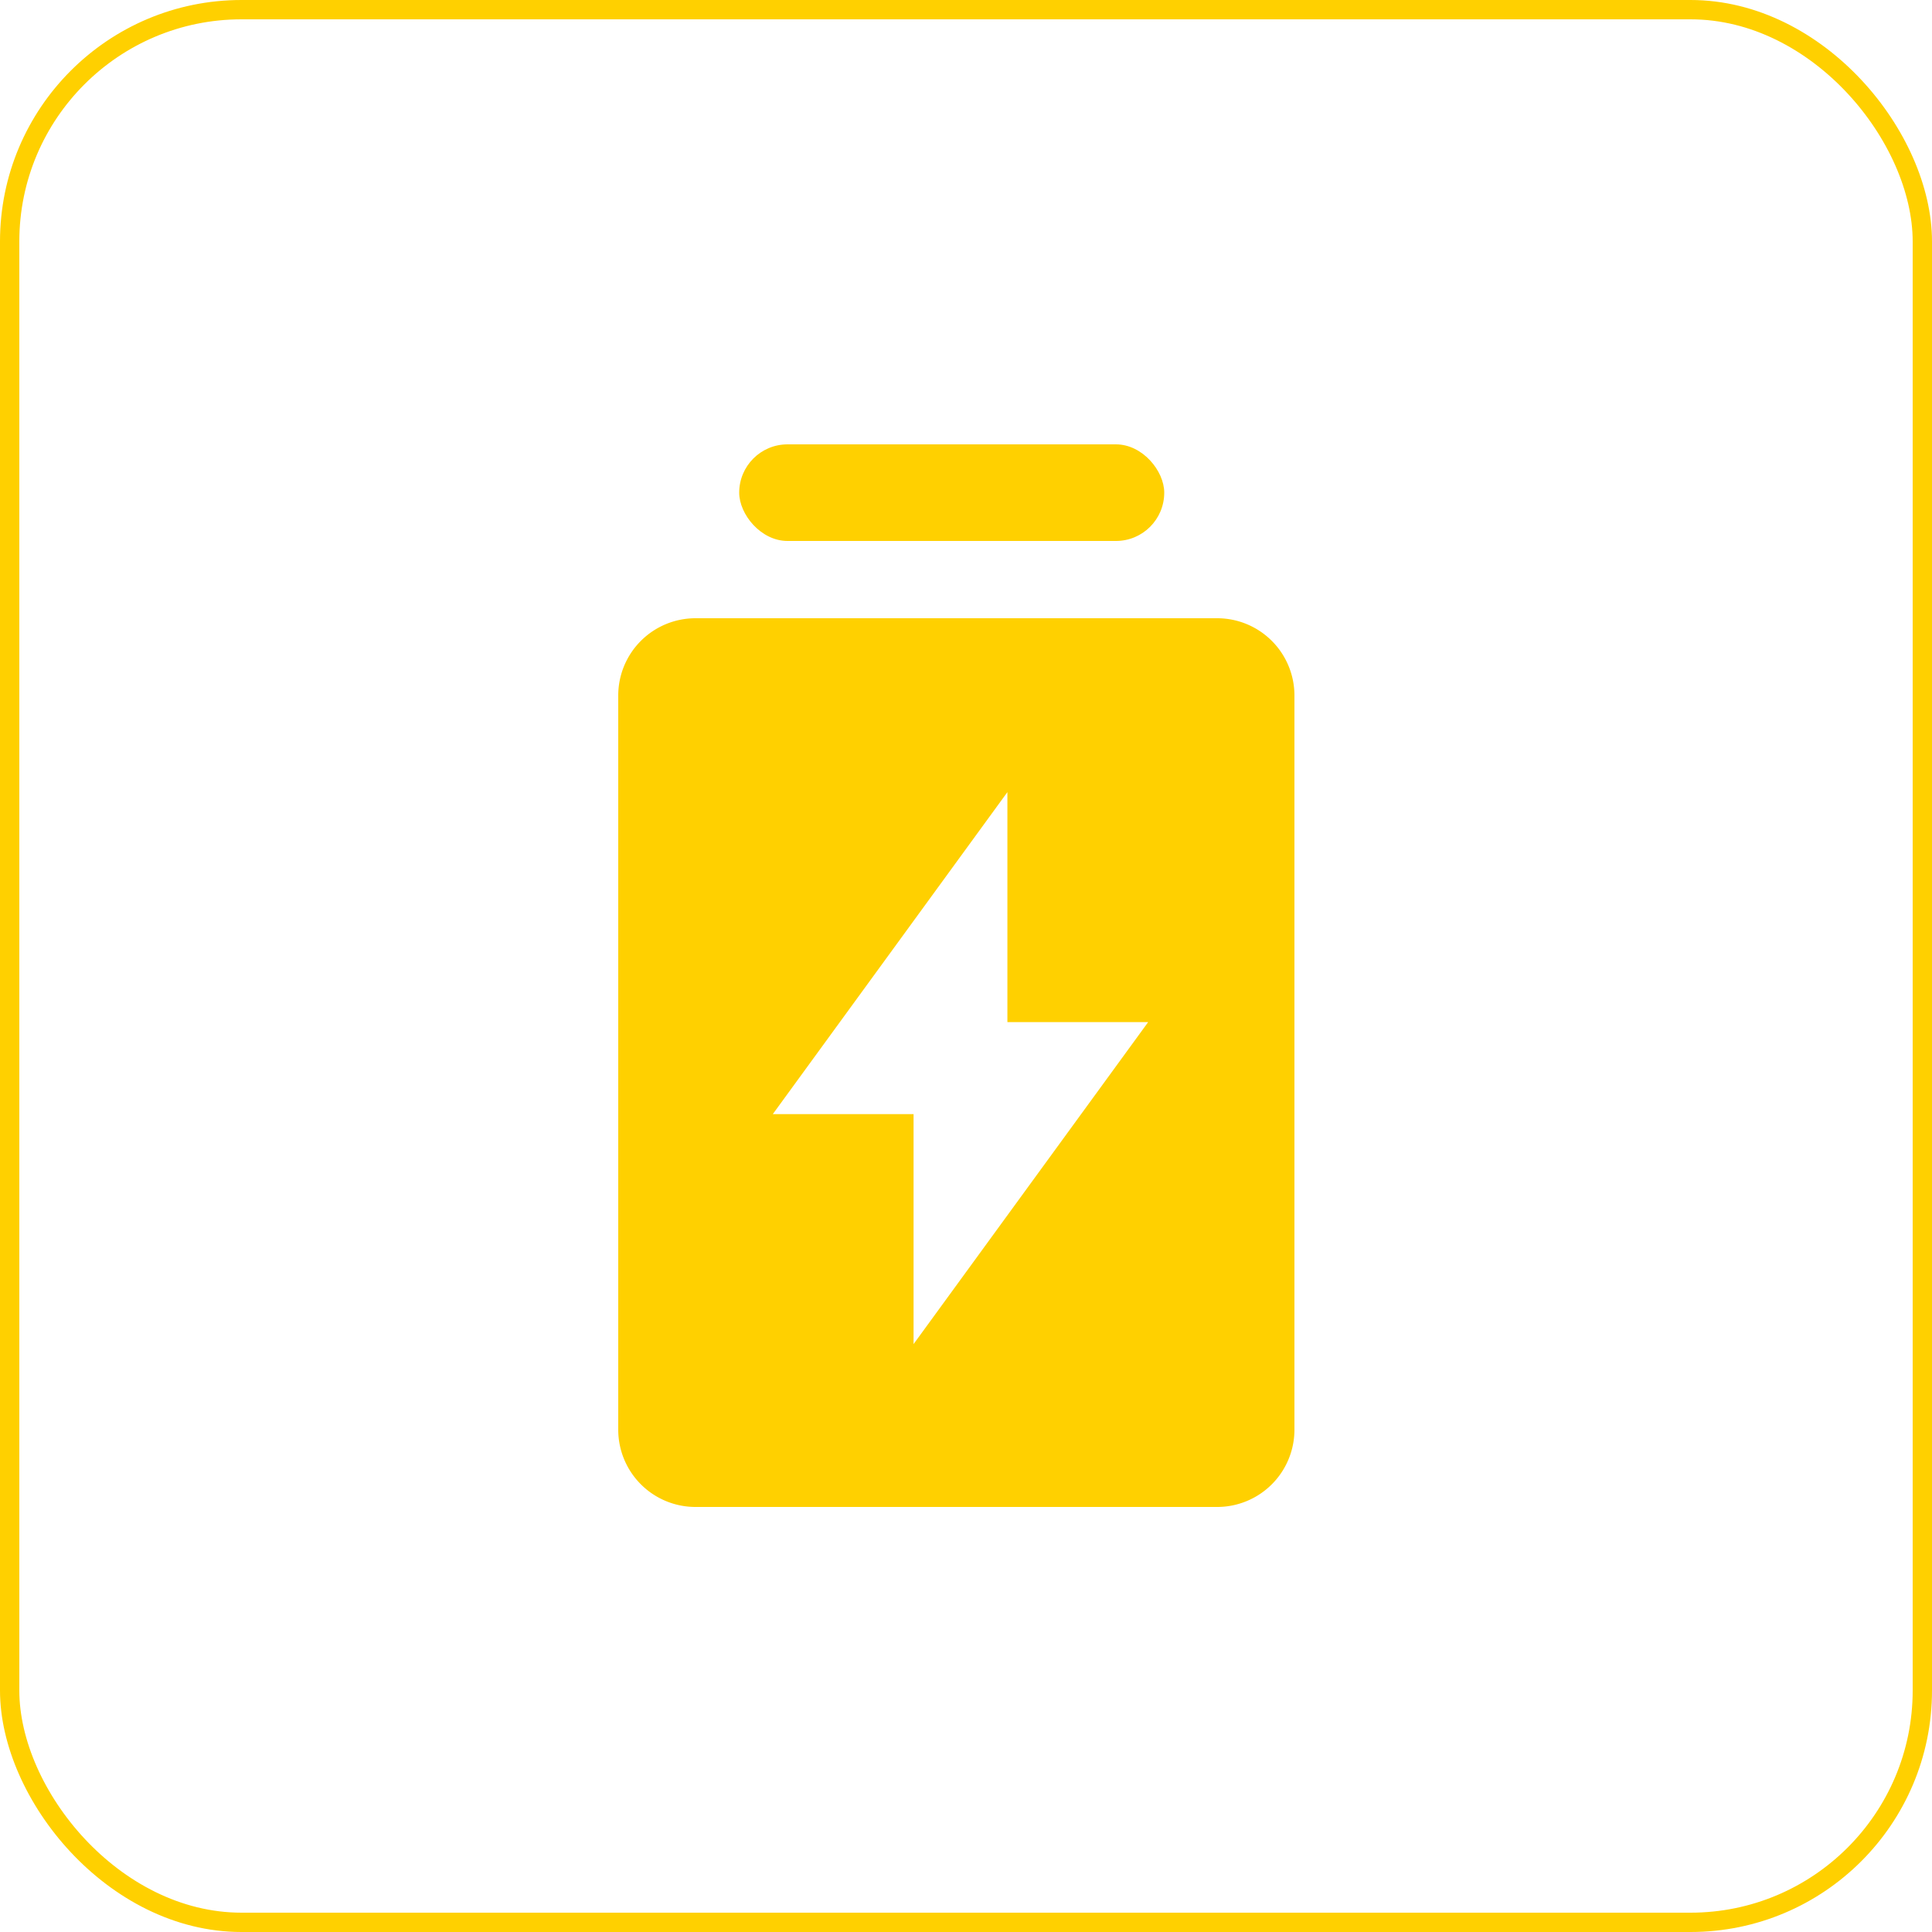
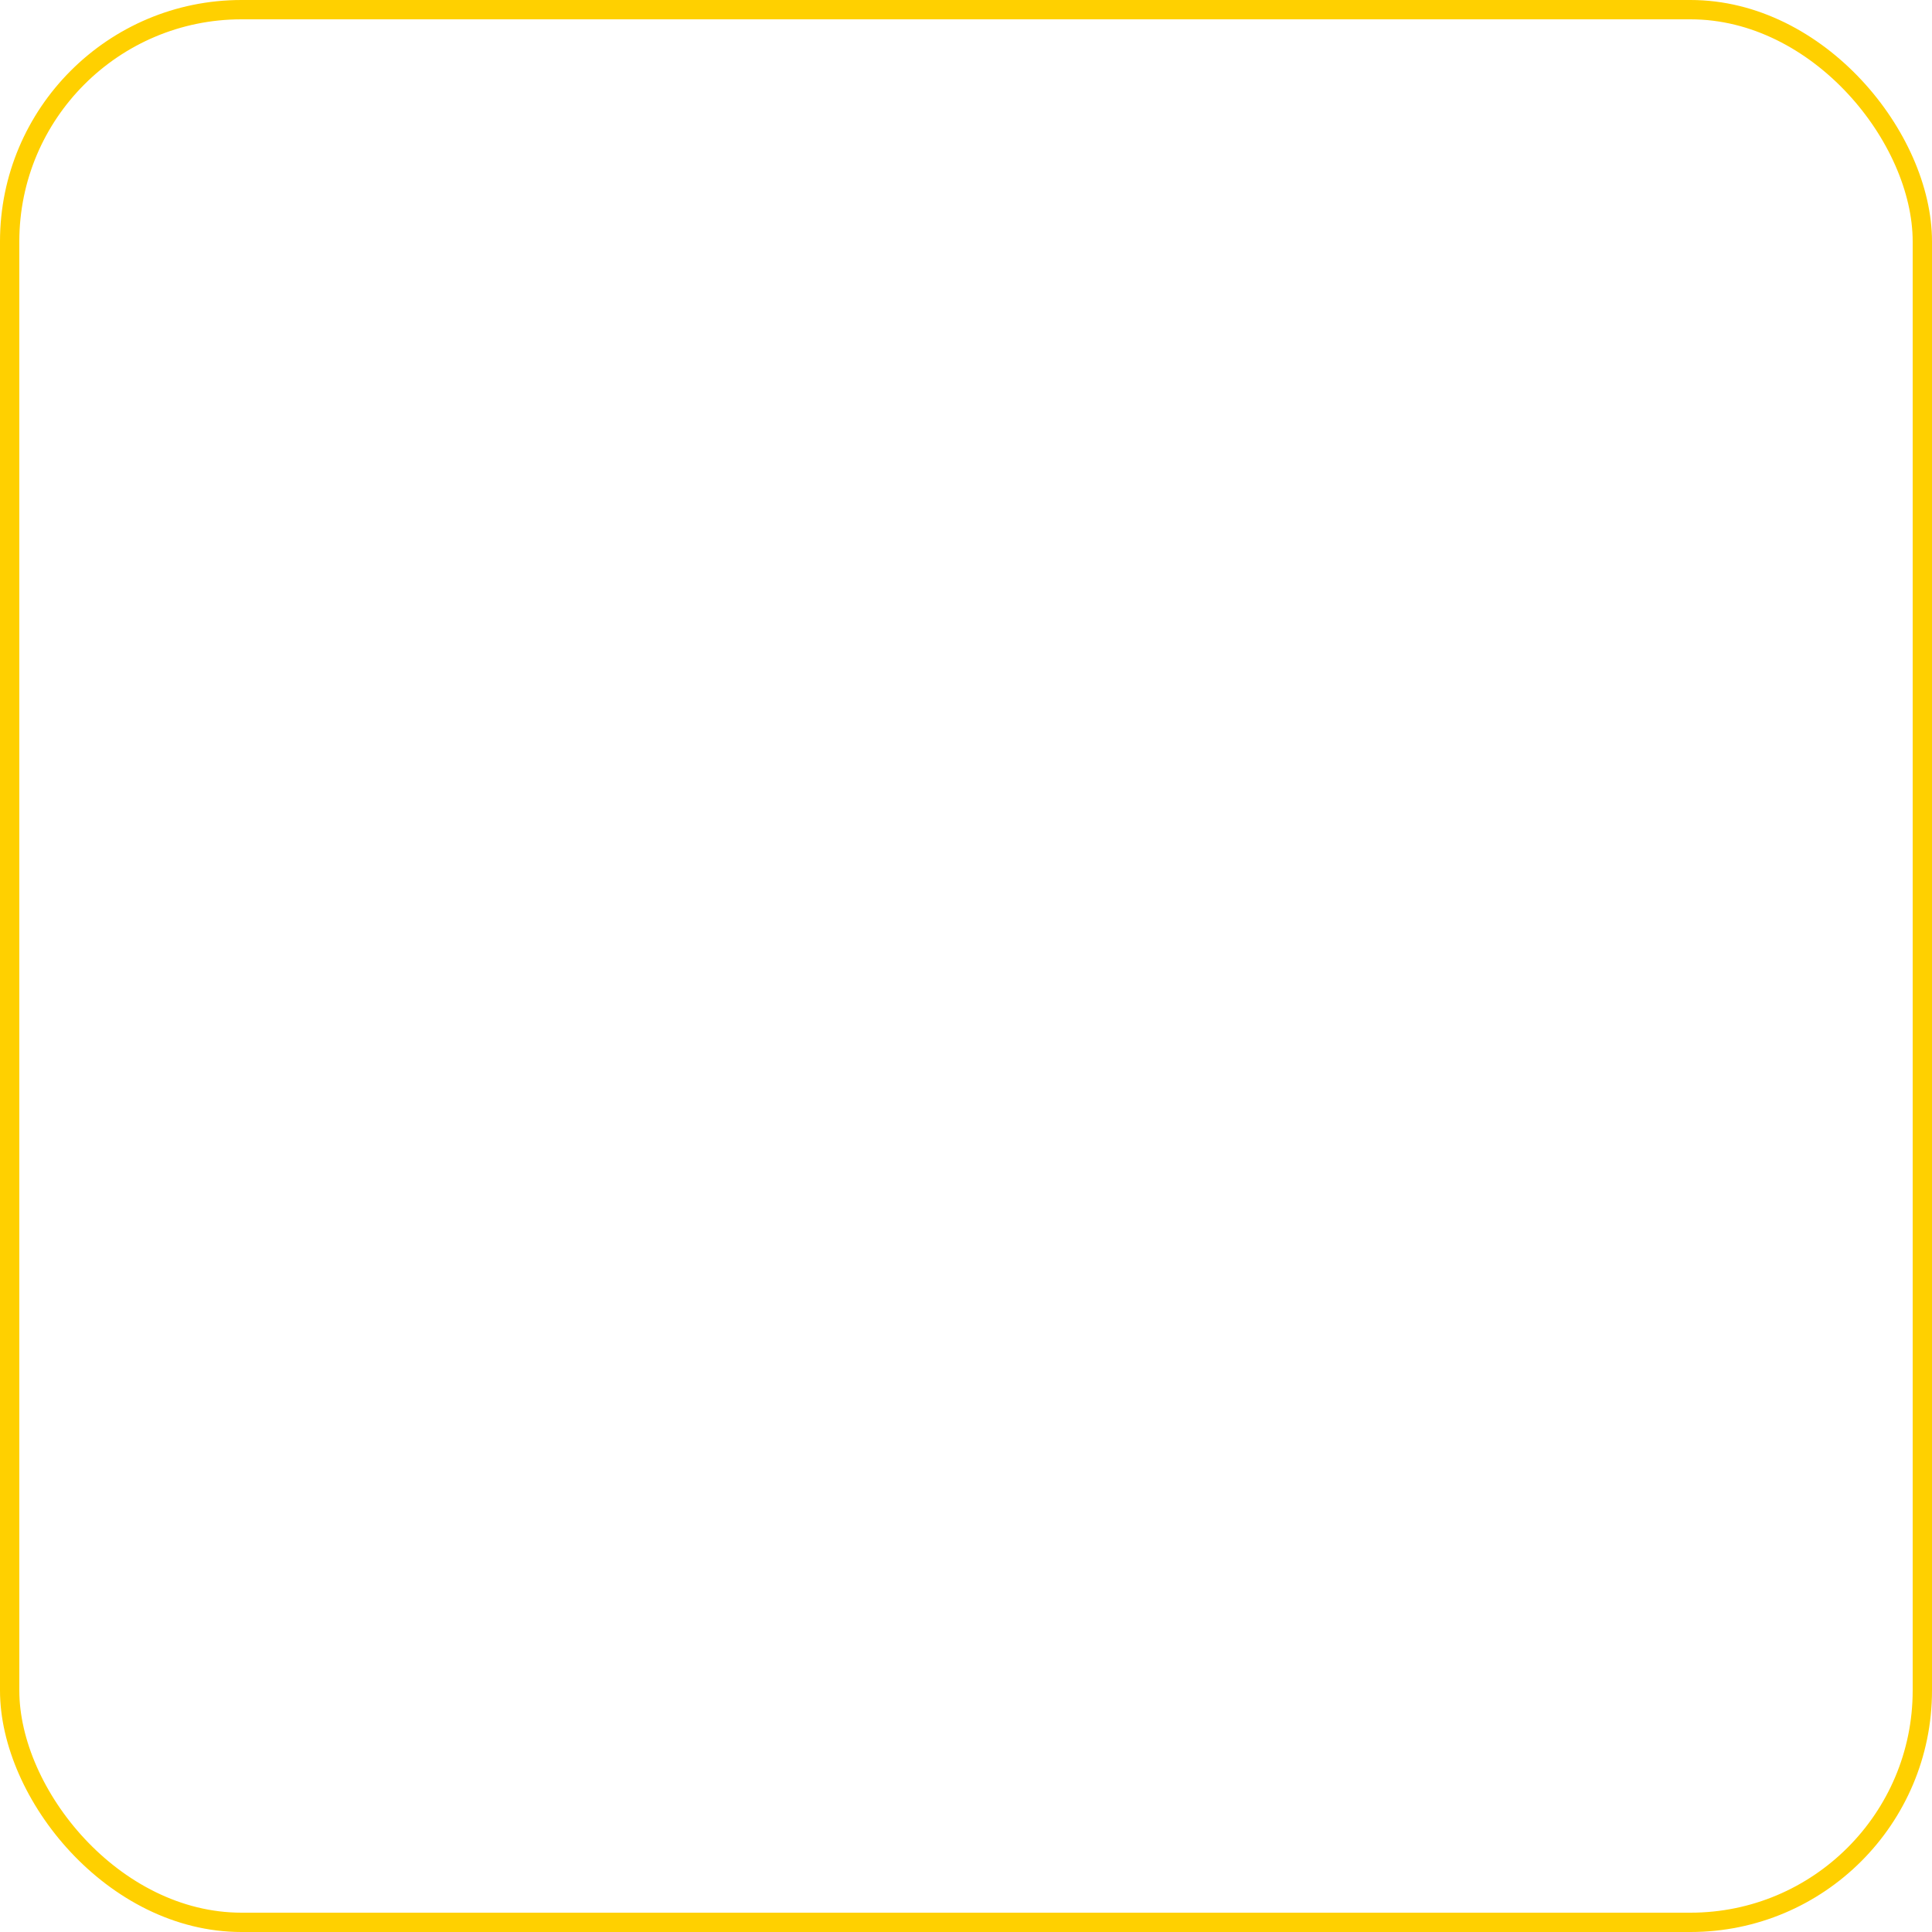
<svg xmlns="http://www.w3.org/2000/svg" width="100" height="100" viewBox="0 0 100 100">
  <title>编组 3</title>
  <g fill="none" fill-rule="evenodd">
    <rect width="99" height="99" x=".5" y=".5" stroke="#FFD000" rx="12" />
-     <path fill="#FFD000" d="M63 32a4 4 0 0 1 4 4v38a4 4 0 0 1-4 4H36a4 4 0 0 1-4-4V36a4 4 0 0 1 4-4h27Zm-10.857 9L40 57.667h7.286V69.57l12.143-16.666h-7.286V41Z" />
-     <rect width="22" height="5" x="38.261" y="23" fill="#FFD000" rx="2.5" />
  </g>
</svg>